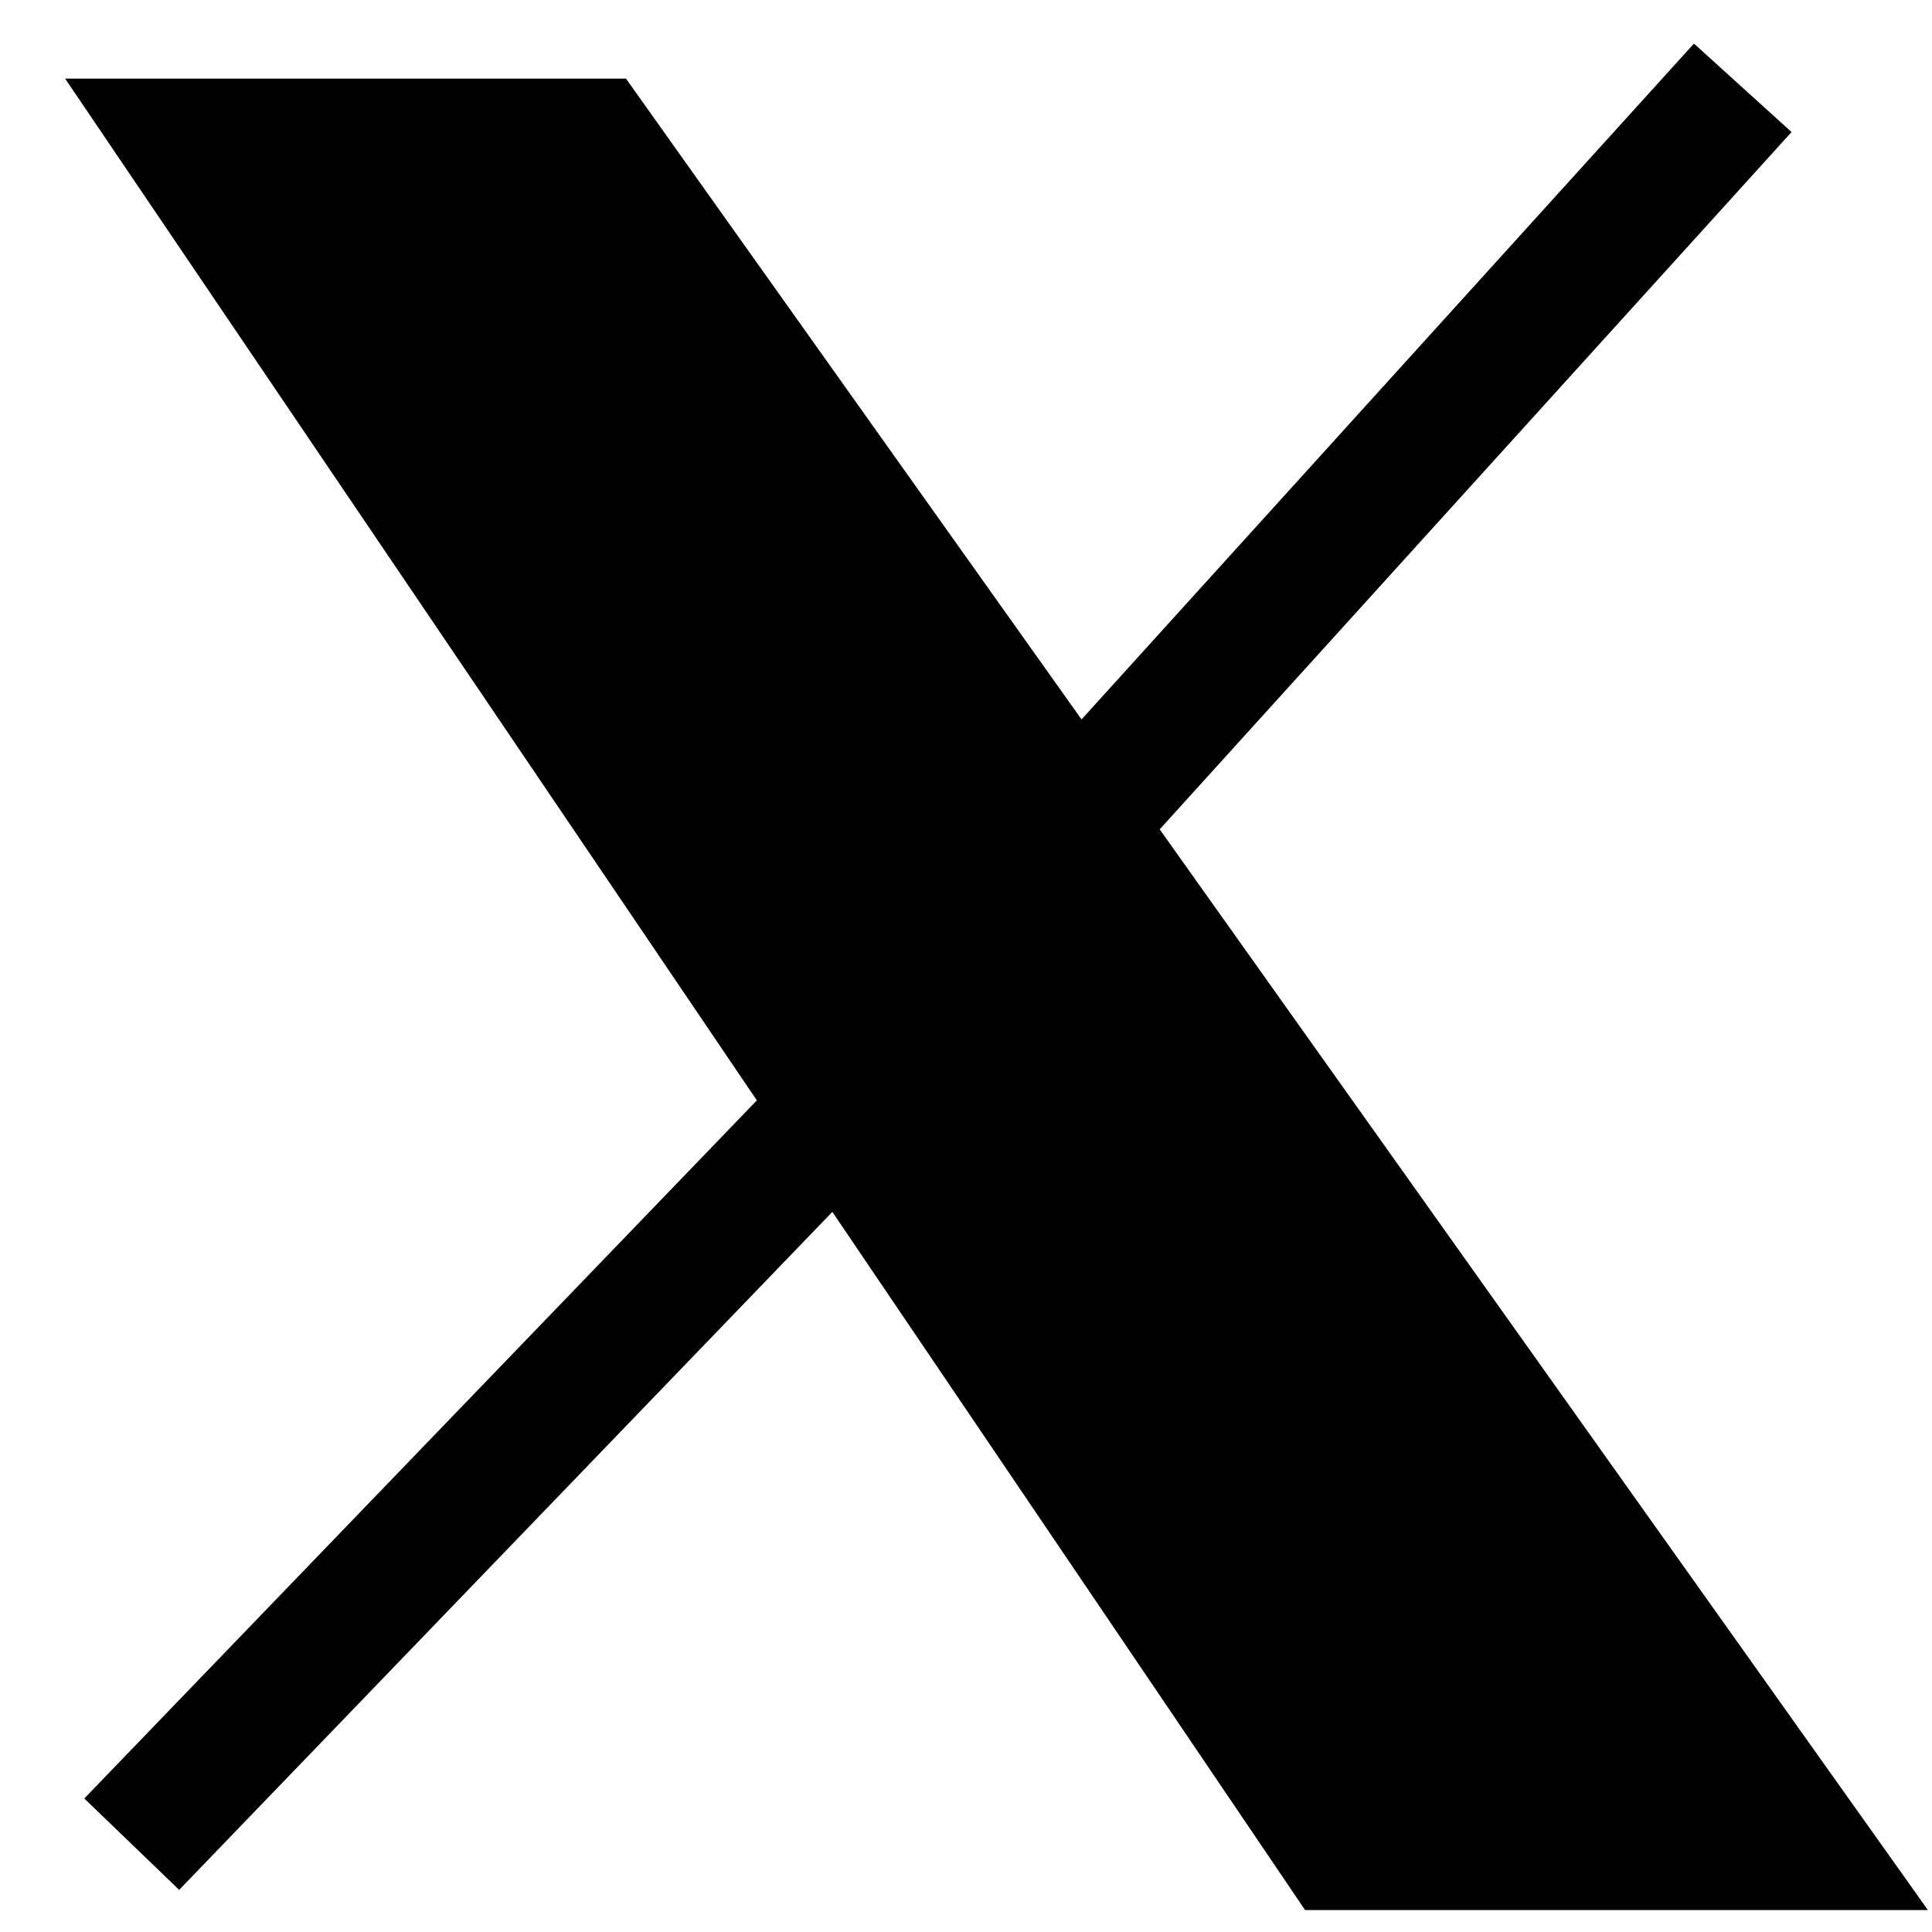
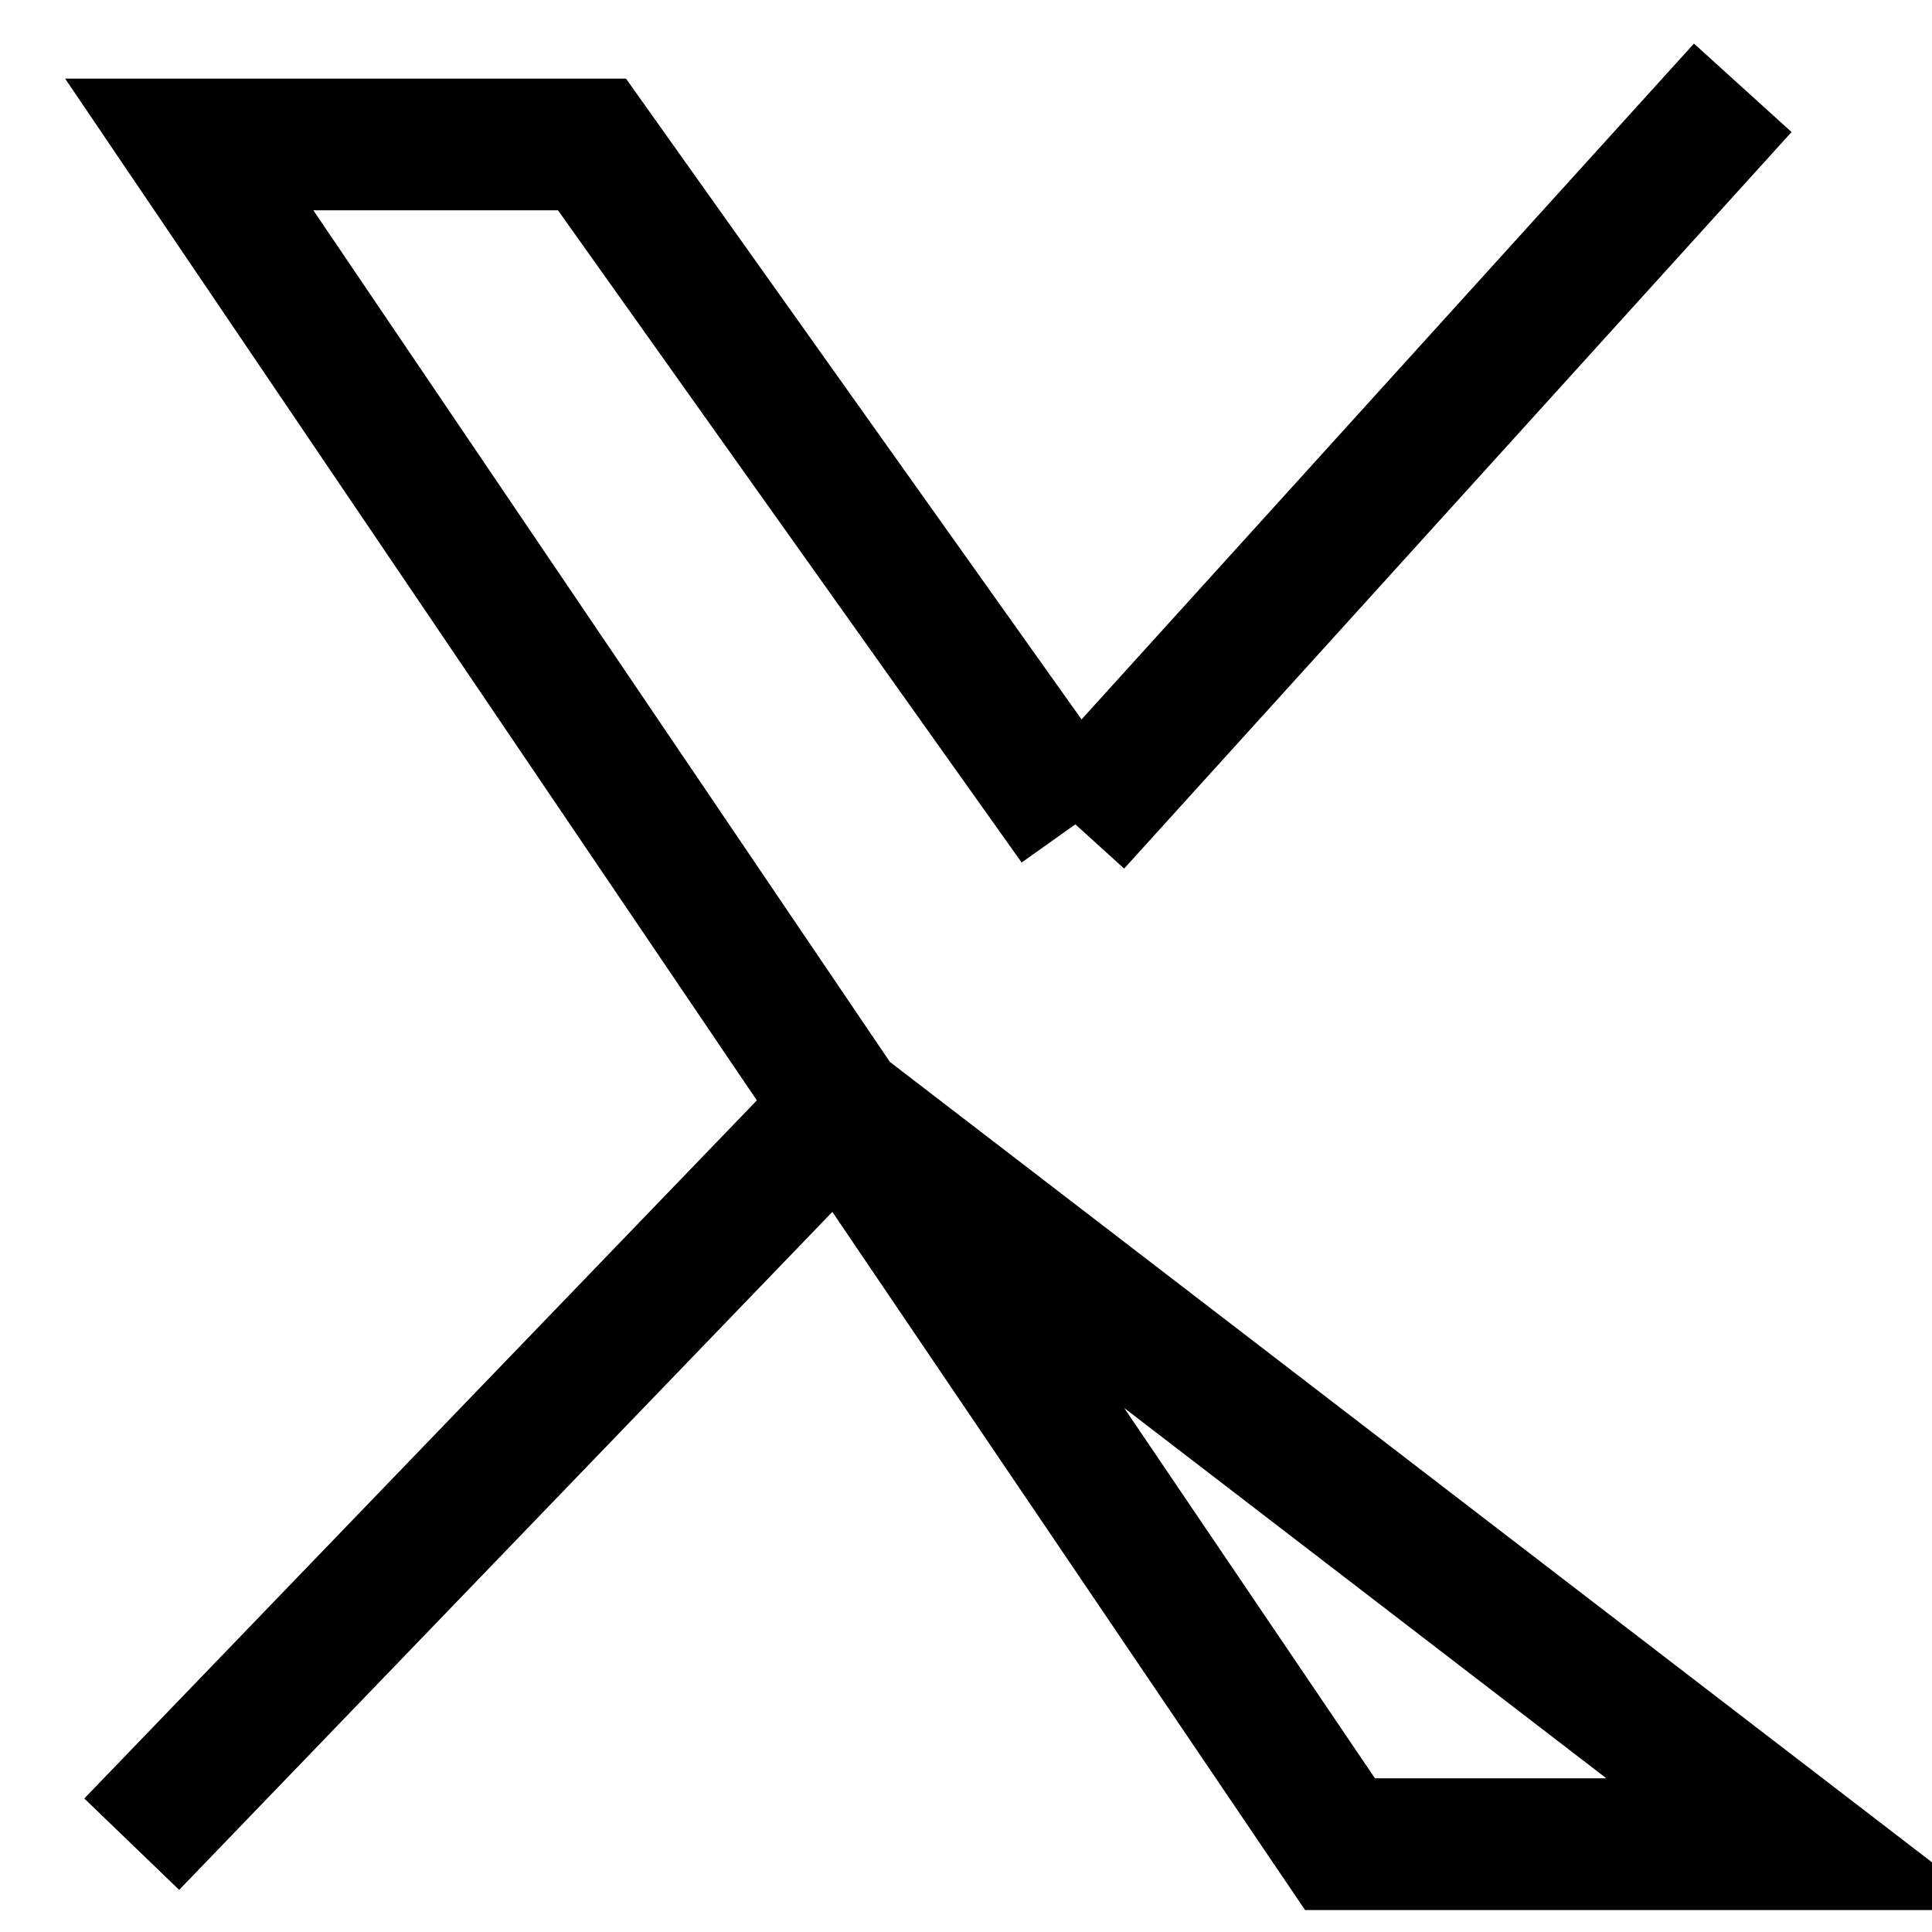
<svg xmlns="http://www.w3.org/2000/svg" width="22" height="22" viewBox="0 0 22 22" fill="none">
-   <path d="M6.741 1.645H2.155L9.58 12.613L15.259 21H20.5L12.245 9.387L6.741 1.645Z" fill="black" />
-   <path d="M12.245 9.387L6.741 1.645H2.155L9.58 12.613M12.245 9.387L20.5 21H15.259L9.58 12.613M12.245 9.387L19.845 1M9.58 12.613L1.5 21" stroke="black" stroke-width="1.5" />
+   <path d="M12.245 9.387L6.741 1.645H2.155L9.58 12.613L20.5 21H15.259L9.58 12.613M12.245 9.387L19.845 1M9.58 12.613L1.5 21" stroke="black" stroke-width="1.5" />
</svg>